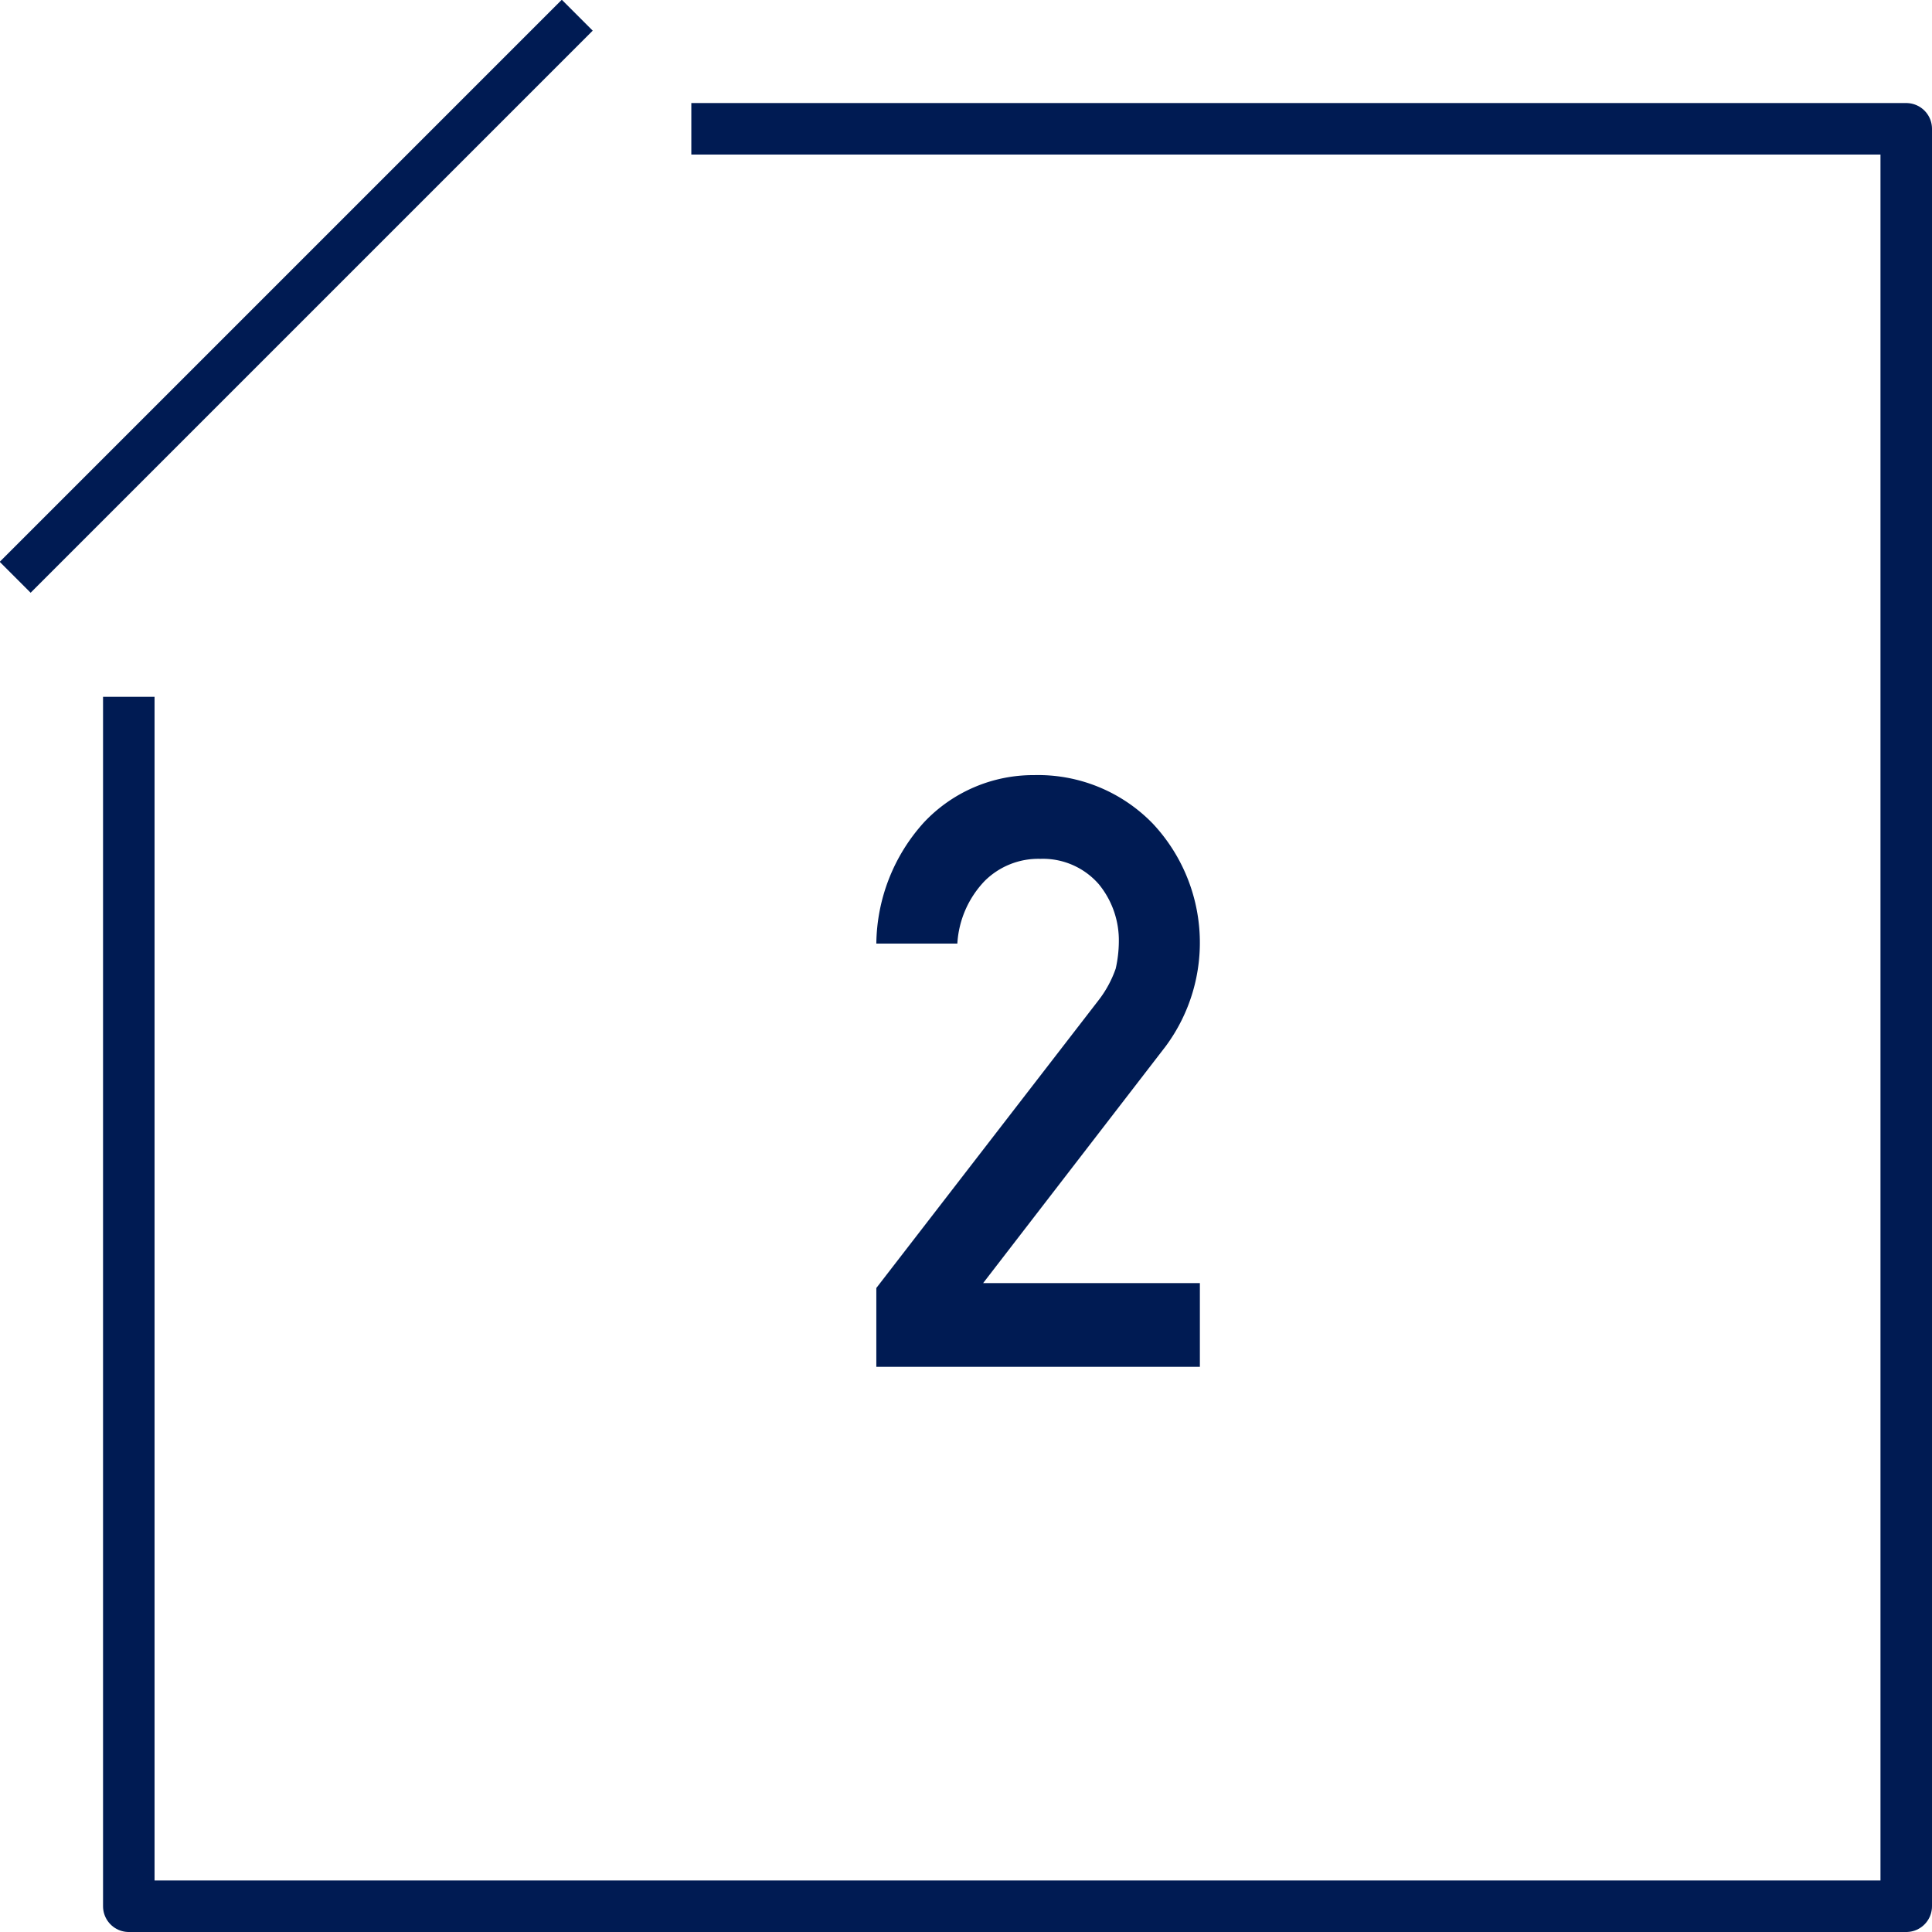
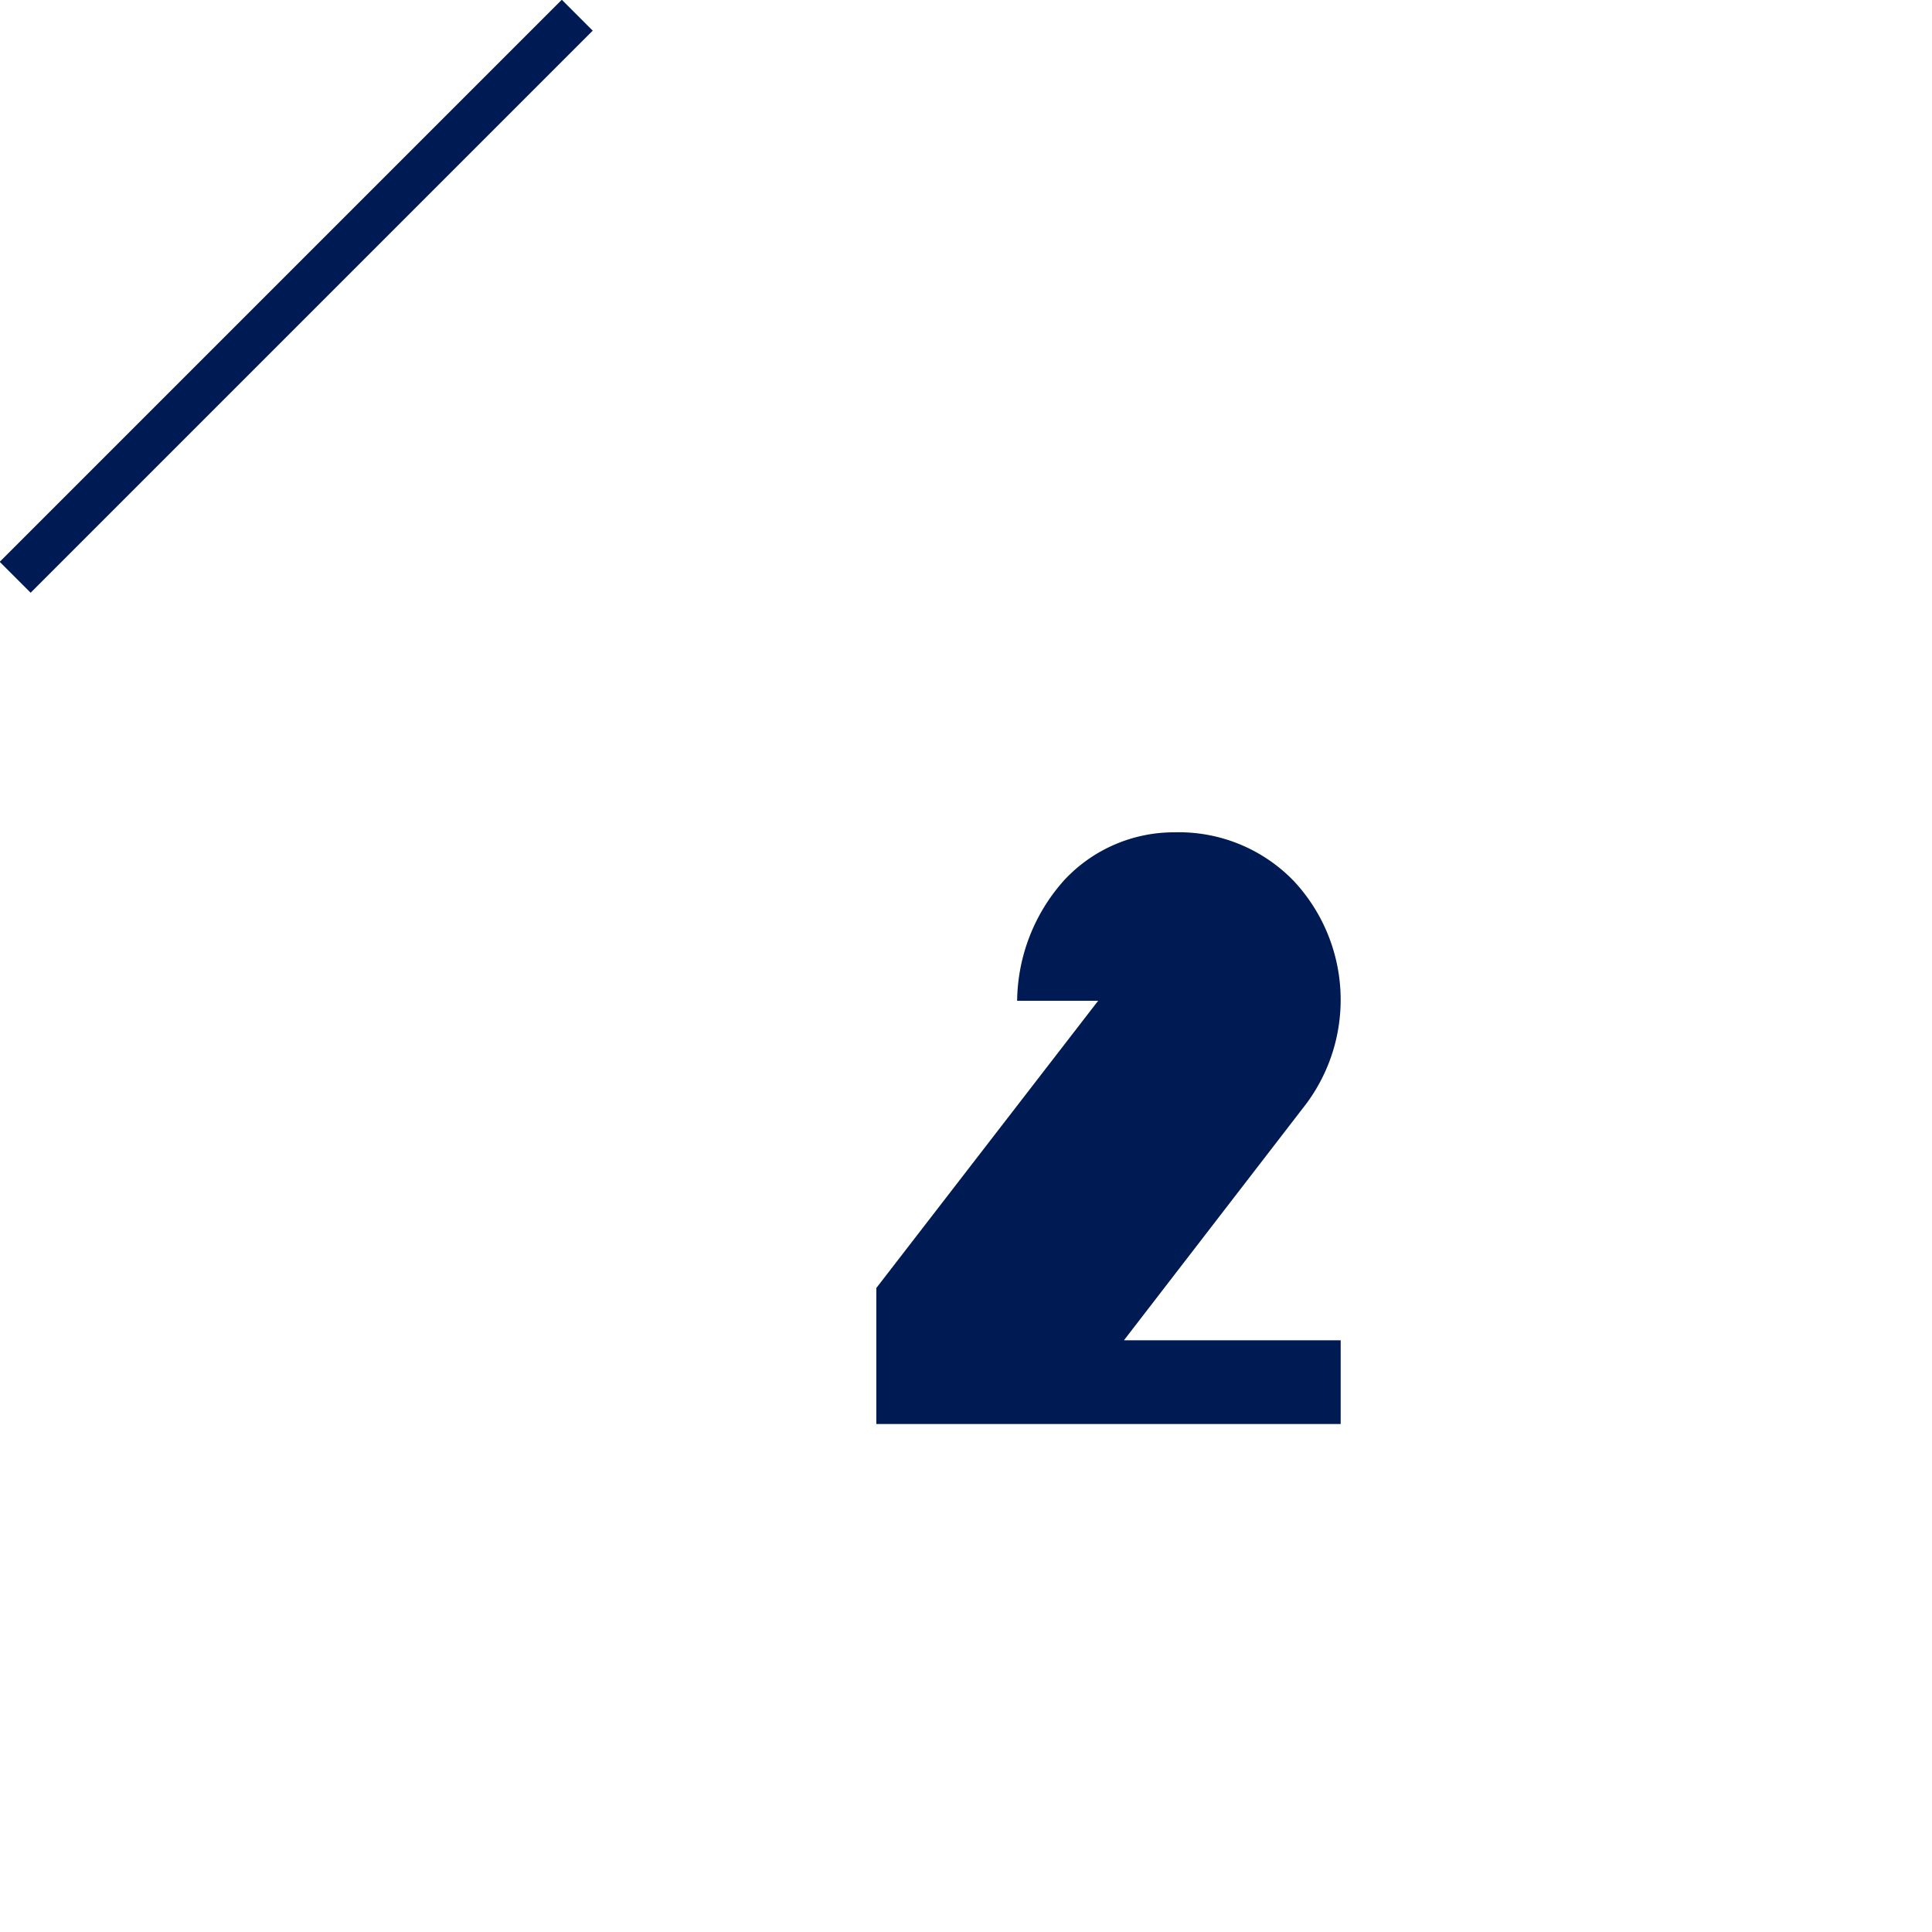
<svg xmlns="http://www.w3.org/2000/svg" id="no2.svg" width="75" height="75" viewBox="0 0 75 75">
  <defs>
    <style>
      .cls-1, .cls-2 {
        fill: #001b53;
        fill-rule: evenodd;
      }

      .cls-2 {
        fill-opacity: 0;
        stroke: #001b53;
        stroke-linejoin: round;
        stroke-width: 2px;
      }
    </style>
  </defs>
  <path id="長方形_9" data-name="長方形 9" class="cls-1" d="M439.989,2344.81l21.82-21.82,1.2,1.2-21.82,21.82Z" transform="translate(-440 -2323)" />
-   <path id="長方形_10" data-name="長方形 10" class="cls-2" d="M466.837,2328H514v69H445v-46.95" transform="translate(-440 -2323)" />
-   <path id="_2" data-name="2" class="cls-1" d="M474.019,2373l8.611-11.15a4.32,4.32,0,0,0,.682-1.25,4.875,4.875,0,0,0,.121-1.03,3.436,3.436,0,0,0-.773-2.24,2.877,2.877,0,0,0-2.271-.99,2.954,2.954,0,0,0-2.165.86,3.836,3.836,0,0,0-1.06,2.43h-3.145a7.123,7.123,0,0,1,1.844-4.7,5.821,5.821,0,0,1,4.277-1.84,6.2,6.2,0,0,1,4.609,1.88,6.759,6.759,0,0,1,.5,8.65l-7.084,9.19h8.414v3.25H474.019V2373Z" transform="translate(-440 -2323)" />
+   <path id="_2" data-name="2" class="cls-1" d="M474.019,2373l8.611-11.15h-3.145a7.123,7.123,0,0,1,1.844-4.7,5.821,5.821,0,0,1,4.277-1.84,6.2,6.2,0,0,1,4.609,1.88,6.759,6.759,0,0,1,.5,8.65l-7.084,9.19h8.414v3.25H474.019V2373Z" transform="translate(-440 -2323)" />
</svg>